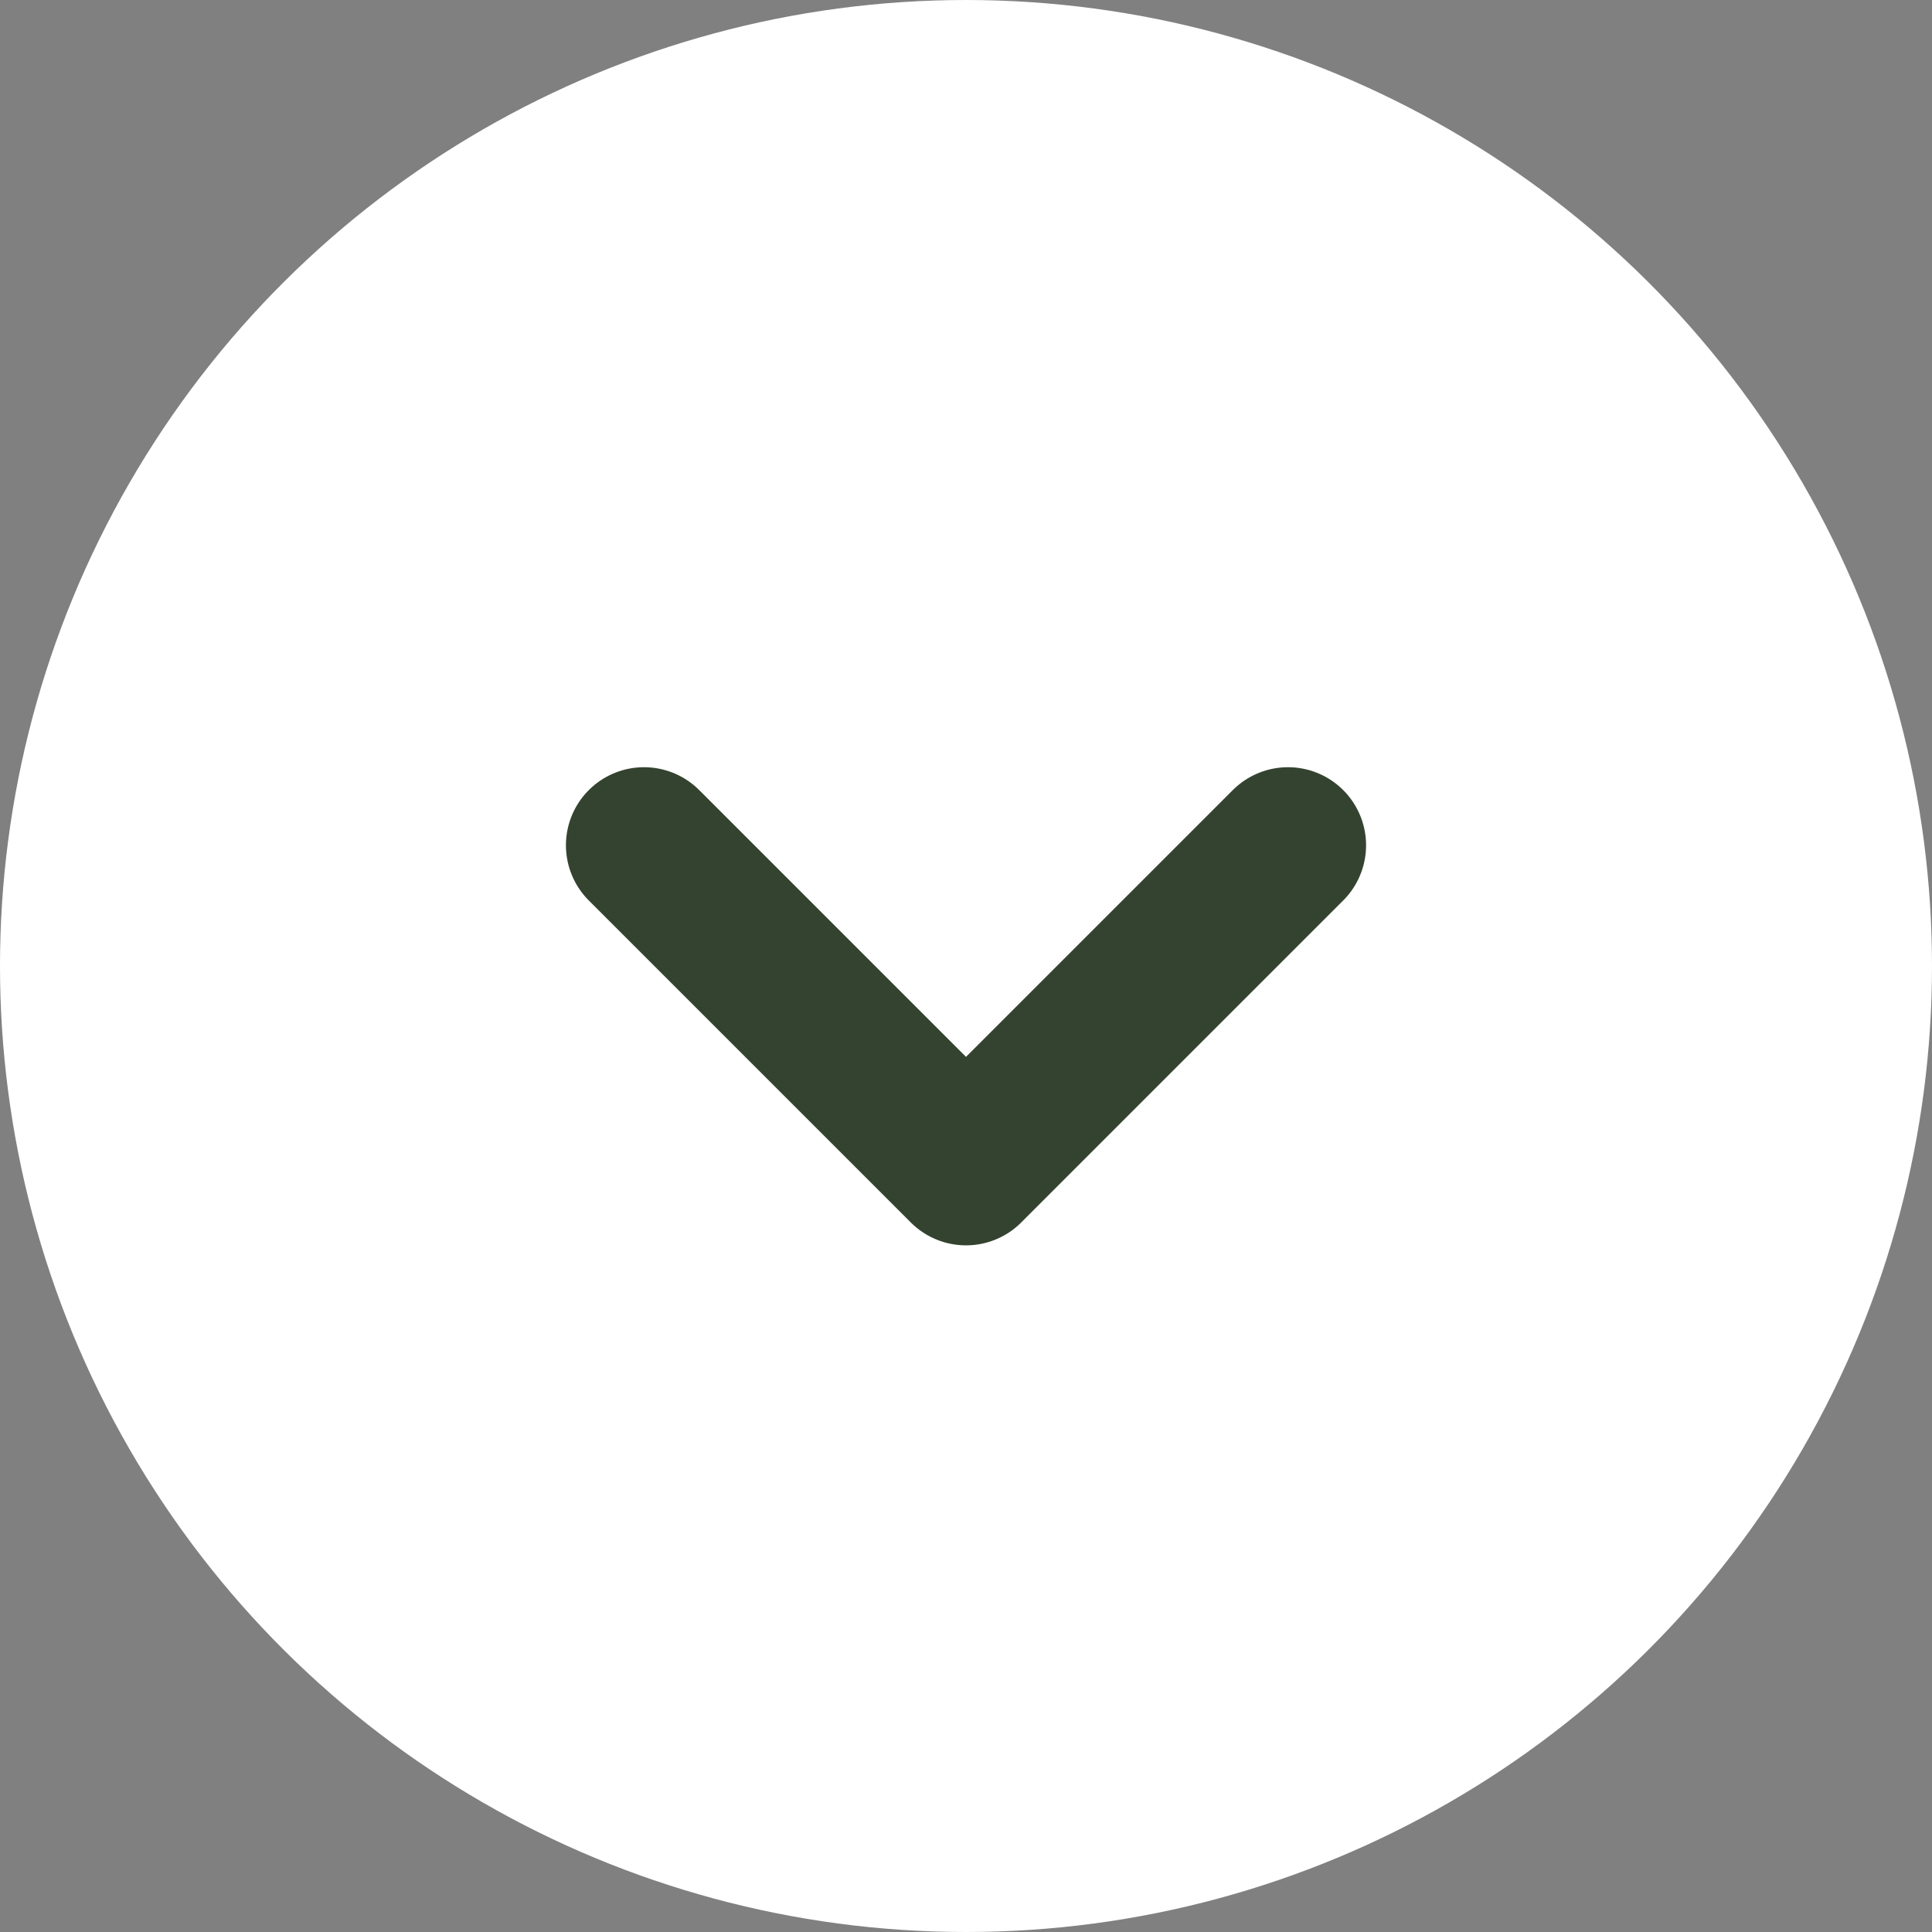
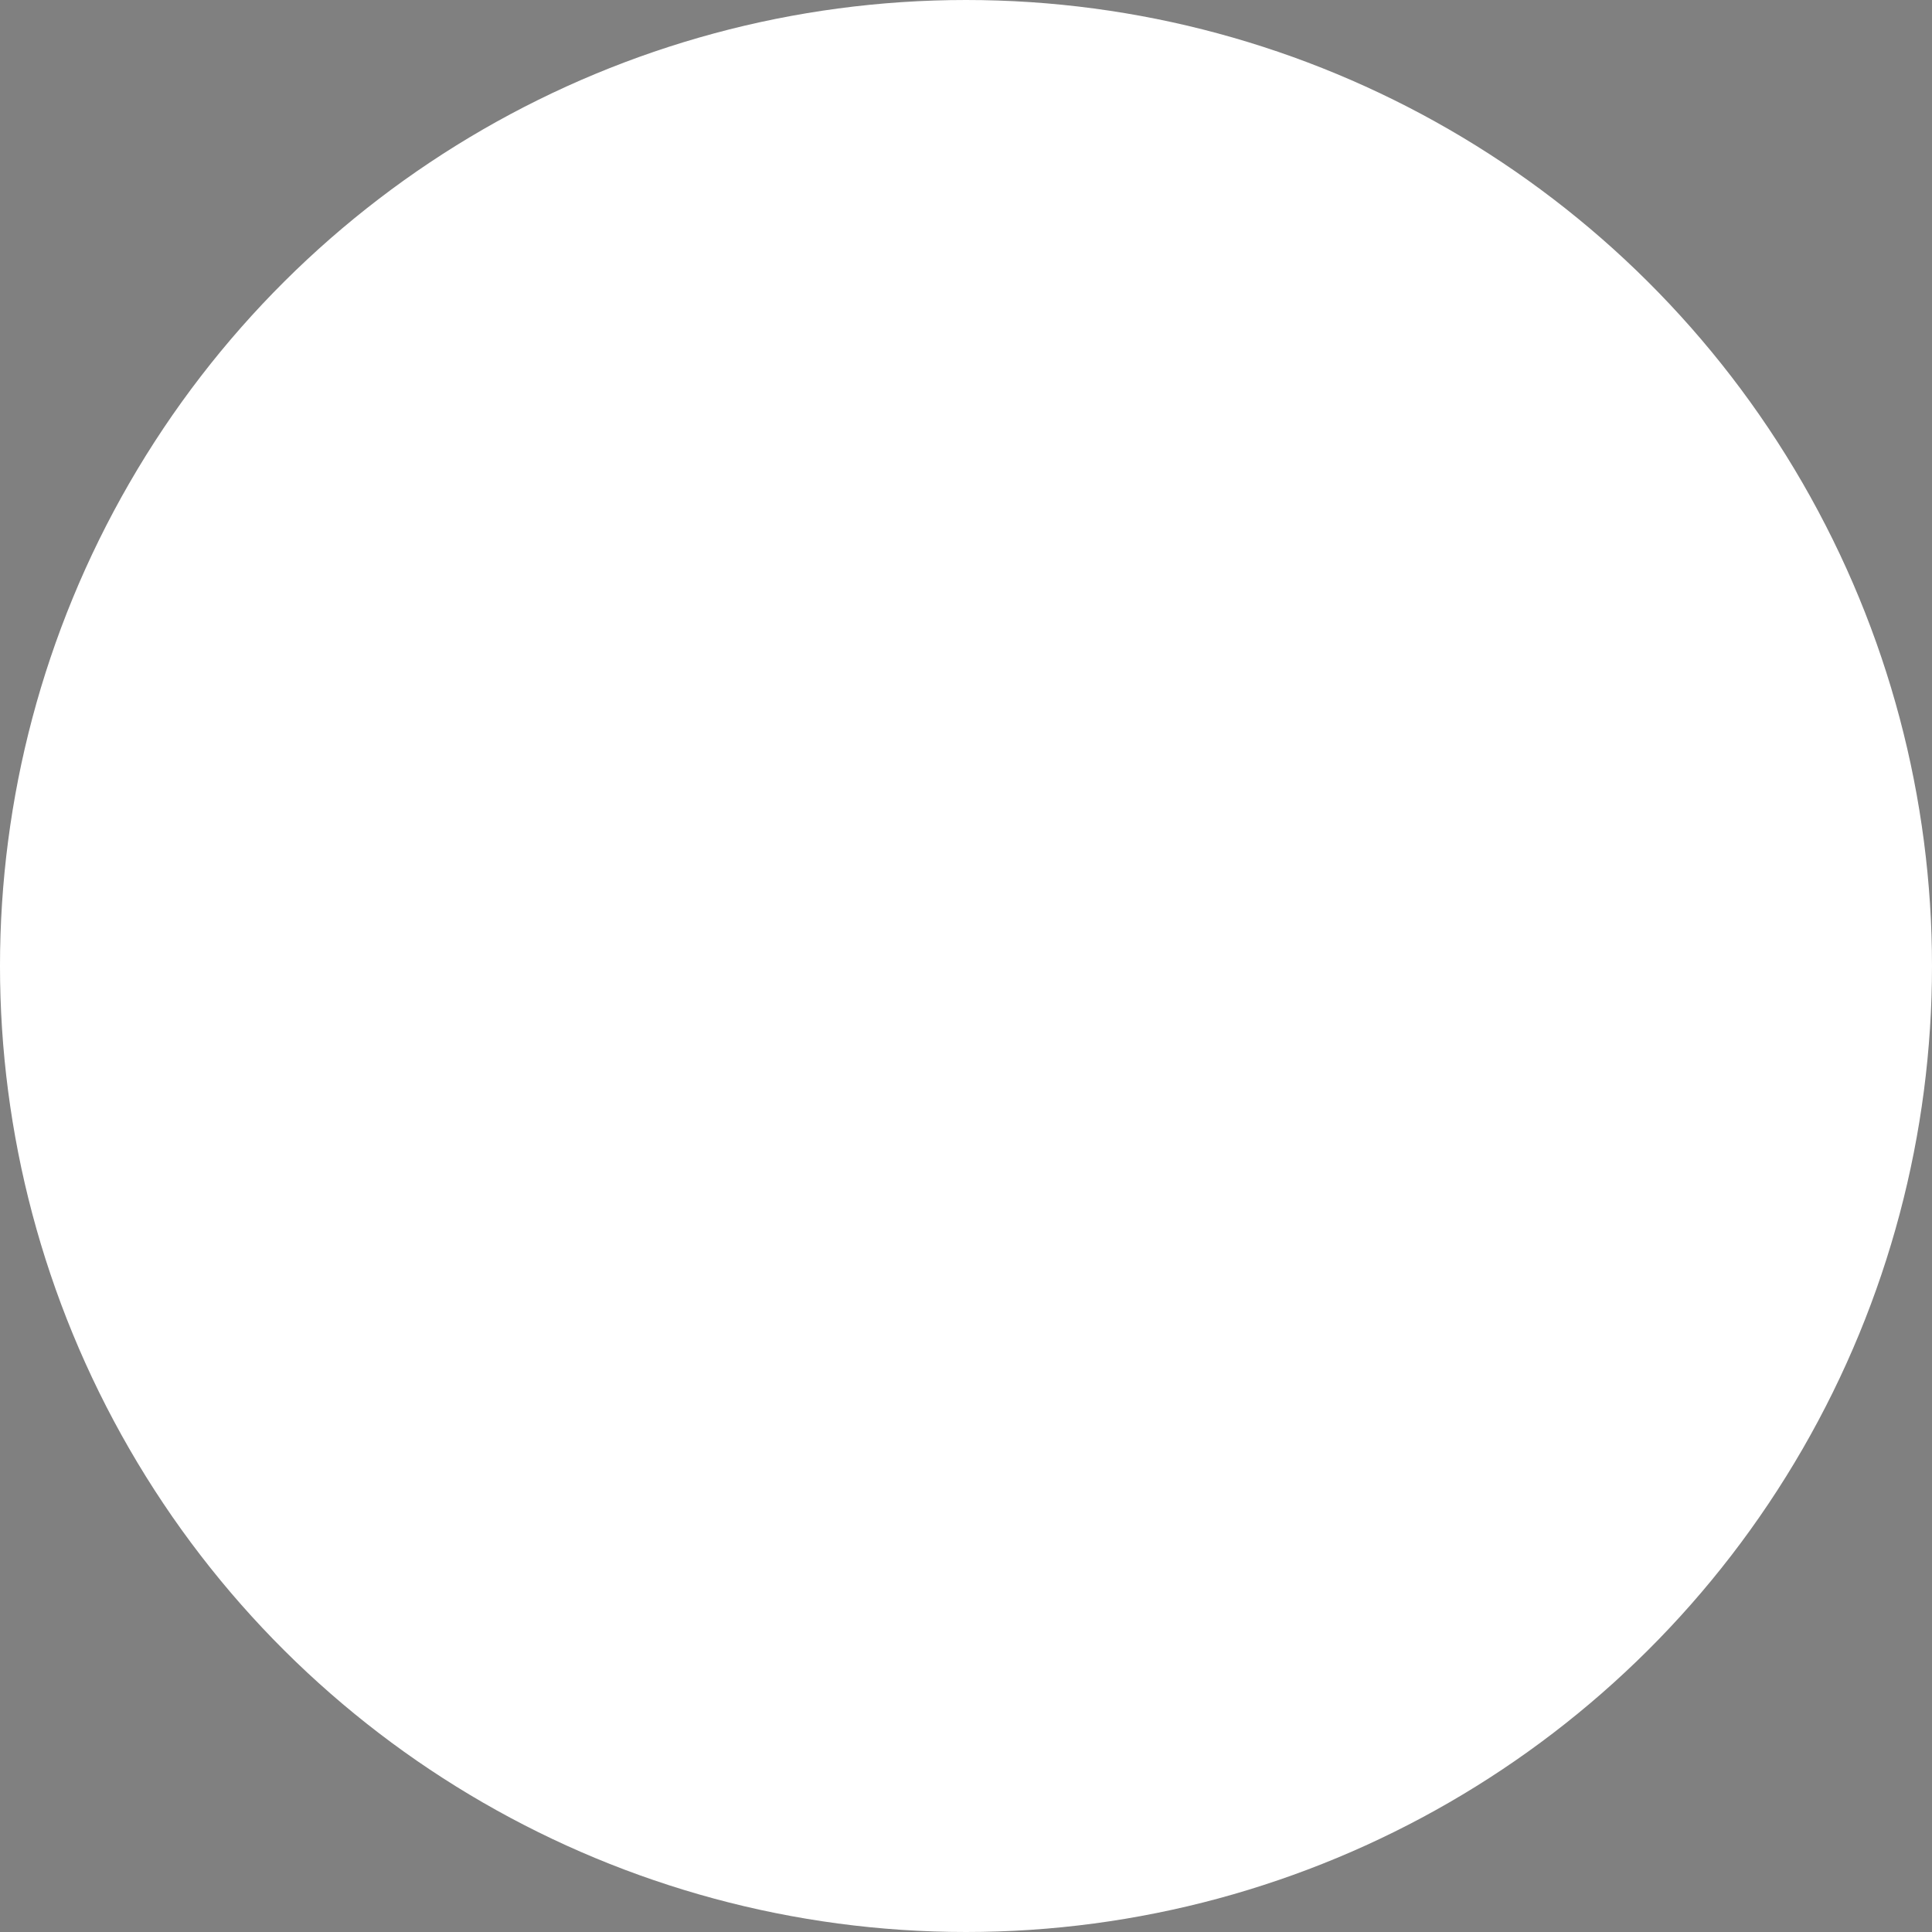
<svg xmlns="http://www.w3.org/2000/svg" width="33" height="33" viewBox="0 0 33 33" fill="none">
  <rect x="0" y="0" width="33" height="33" fill="#808080" stroke="none" />
  <circle cx="16.5" cy="16.5" r="16.5" transform="rotate(90 16.5 16.5)" fill="white" />
-   <path d="M11 14.438L16.5 19.938L22 14.438" stroke="#34432F" stroke-width="2.667" stroke-linecap="round" stroke-linejoin="round" />
</svg>